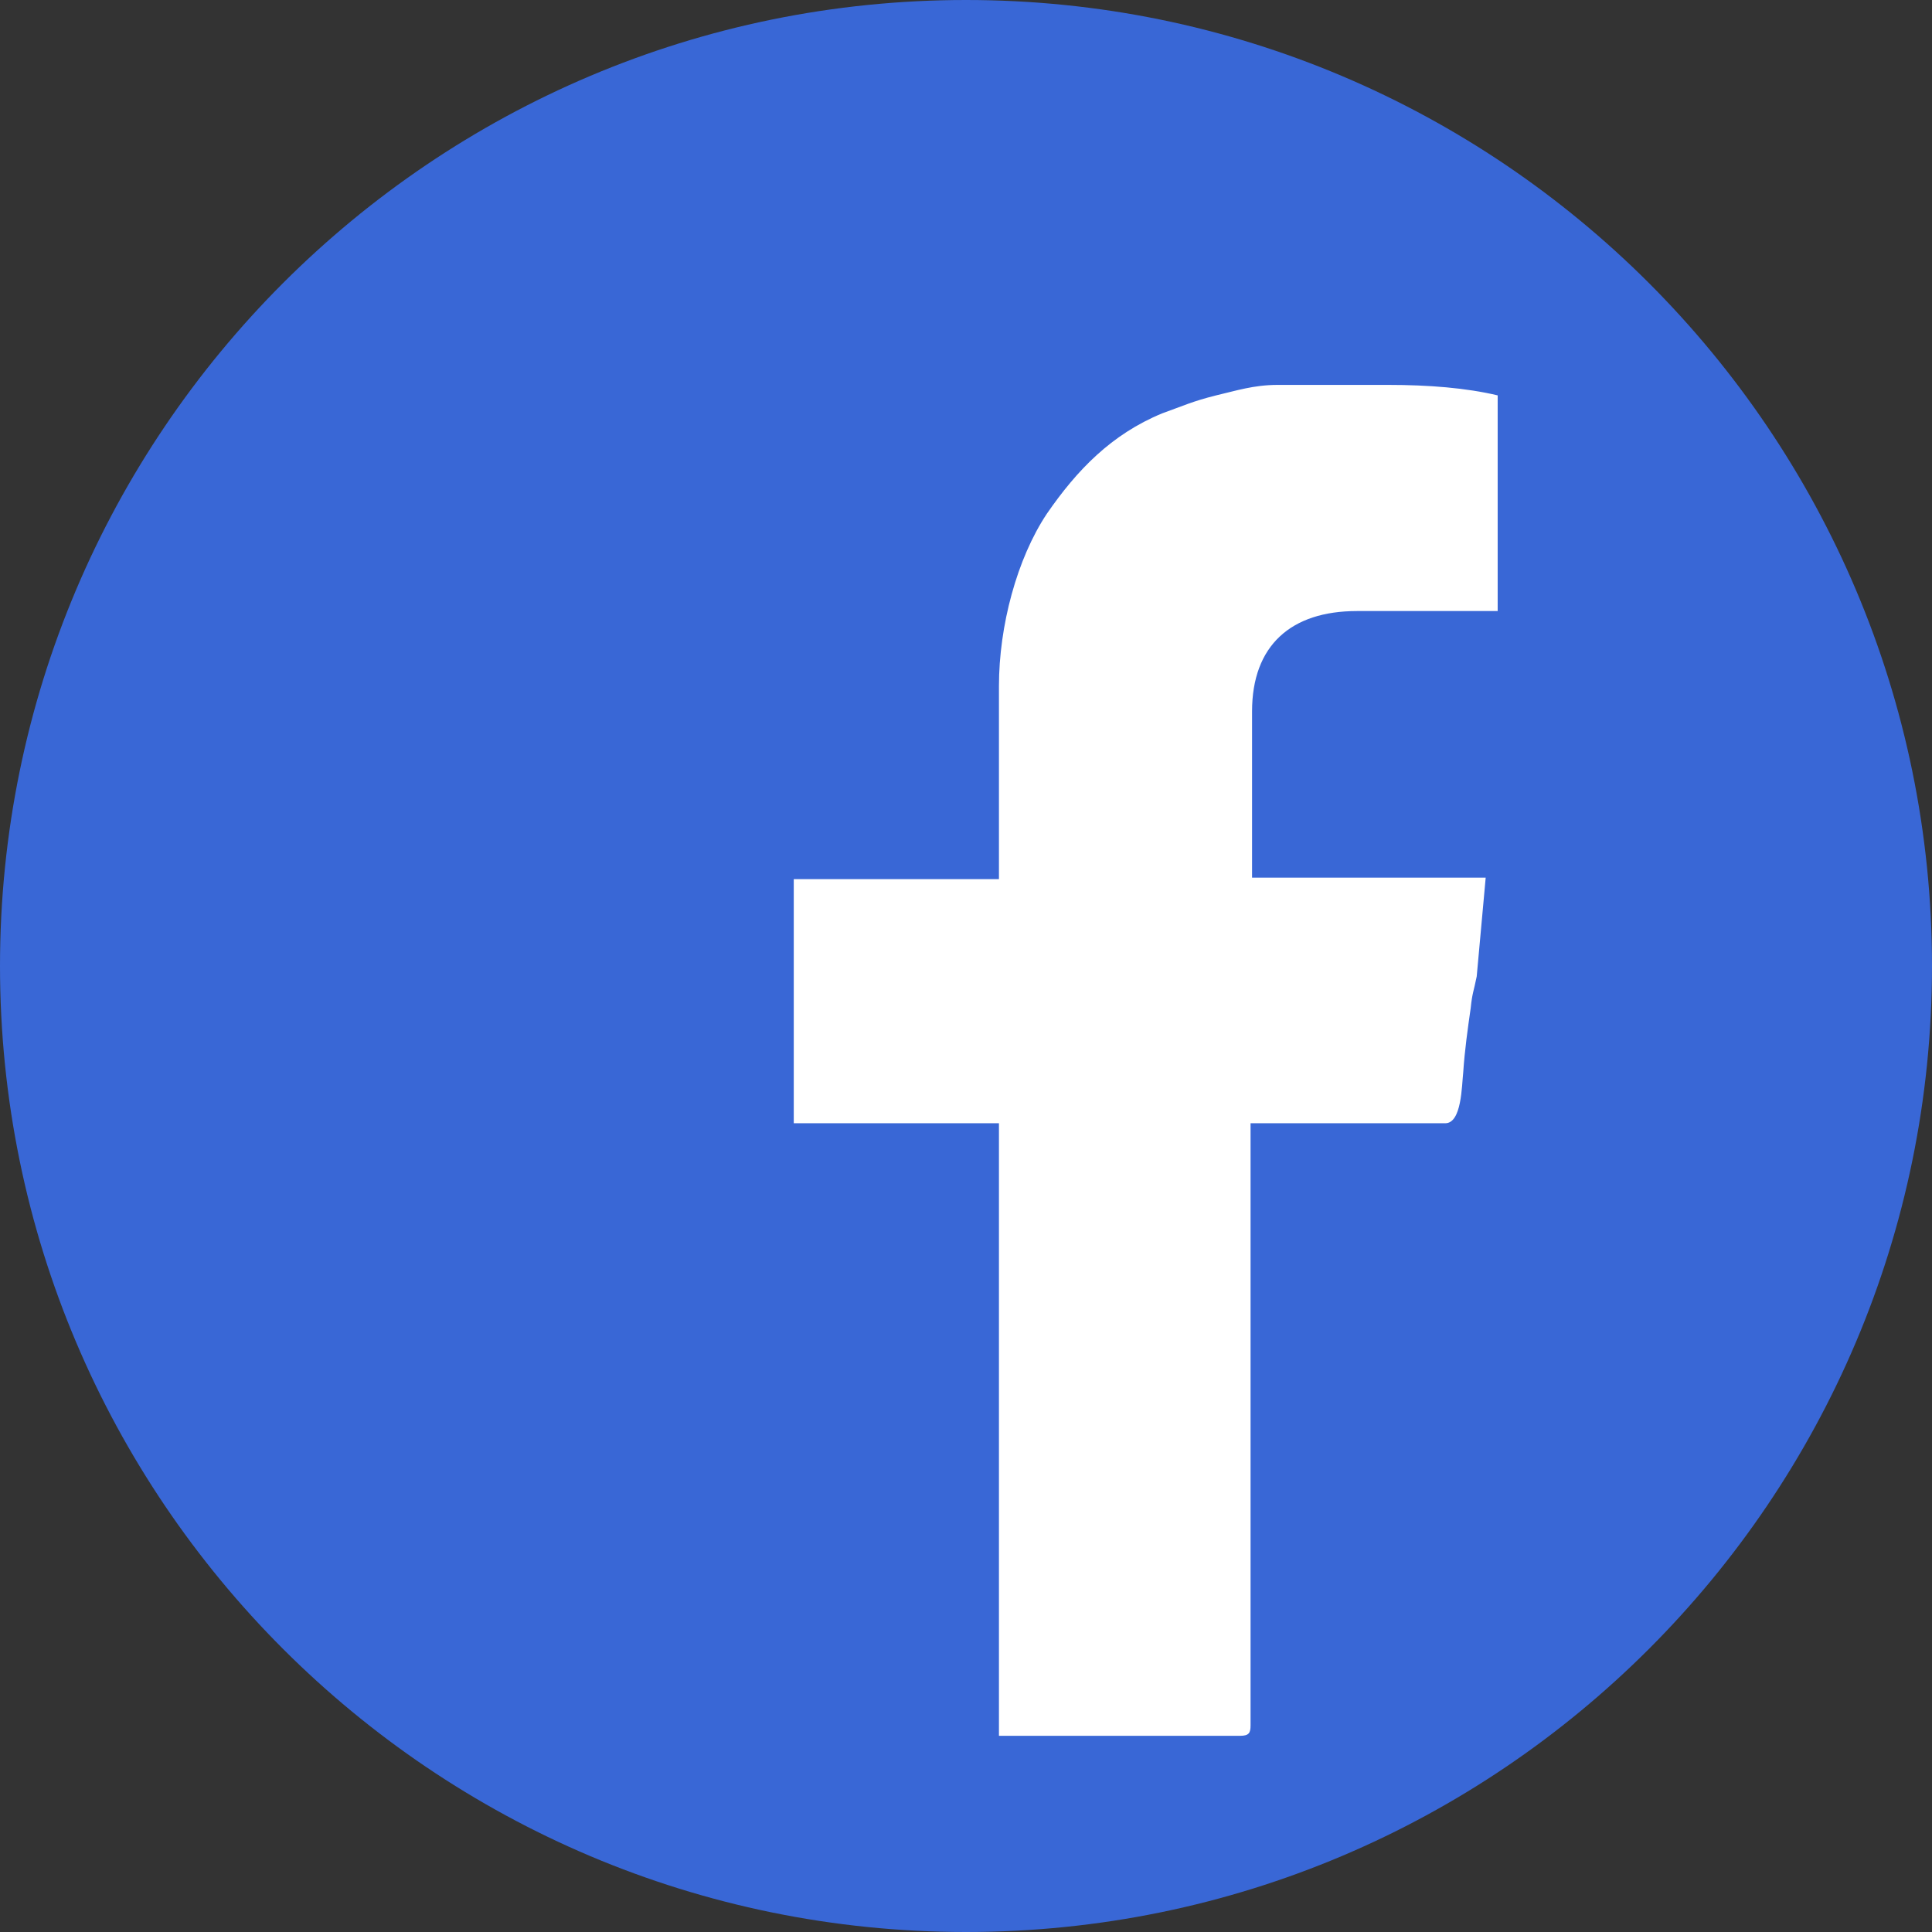
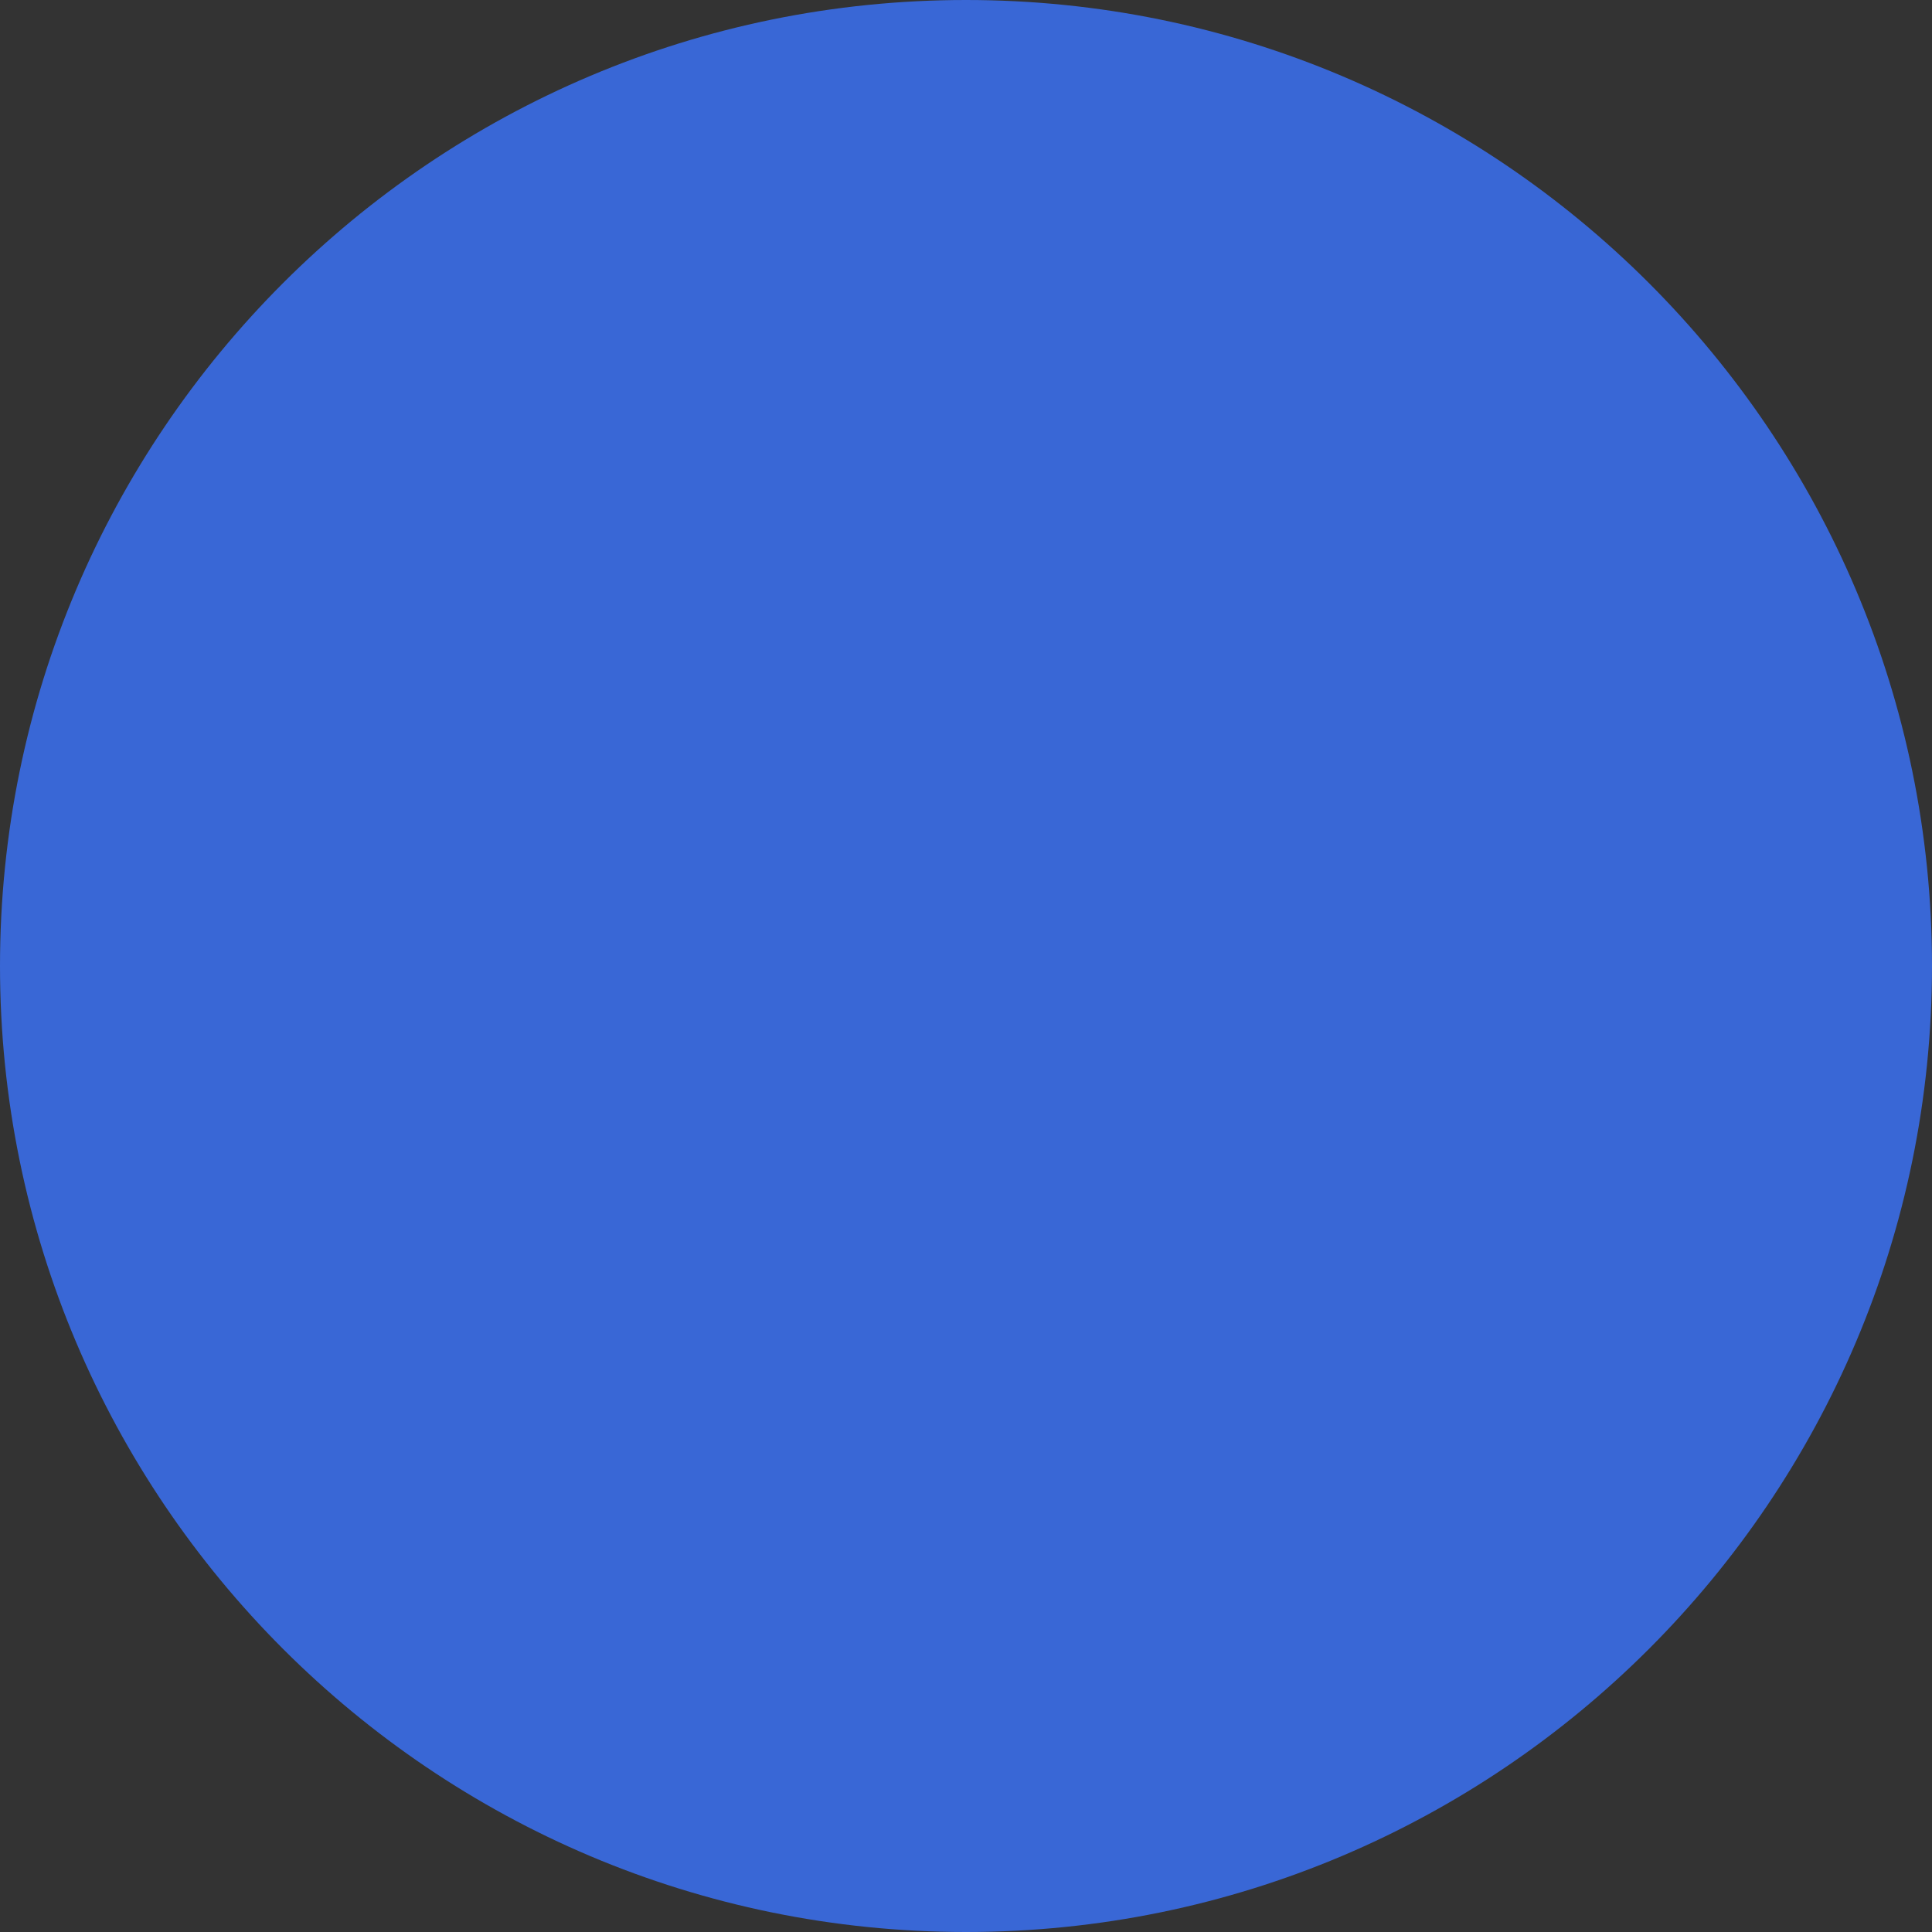
<svg xmlns="http://www.w3.org/2000/svg" xml:space="preserve" width="1.864mm" height="1.864mm" version="1.1" style="shape-rendering:geometricPrecision; text-rendering:geometricPrecision; image-rendering:optimizeQuality; fill-rule:evenodd; clip-rule:evenodd" viewBox="0 0 12.9 12.9">
  <rect x="0" y="0" width="12.9" height="12.9" fill="#333333" stroke="none" />
  <defs>
    <style type="text/css">
   
    .fil2 {fill:none}
    .fil0 {fill:#3967D6}
    .fil1 {fill:white}
   
  </style>
    <clipPath id="id0">
-       <path d="M6.45 0c3.56,0 6.45,2.89 6.45,6.45 0,3.56 -2.89,6.45 -6.45,6.45 -3.56,0 -6.45,-2.89 -6.45,-6.45 0,-3.56 2.89,-6.45 6.45,-6.45z" />
-     </clipPath>
+       </clipPath>
  </defs>
  <g id="PowerClip_x0020_Contents">
    <path class="fil0" d="M6.45 0c3.56,0 6.45,2.89 6.45,6.45 0,3.56 -2.89,6.45 -6.45,6.45 -3.56,0 -6.45,-2.89 -6.45,-6.45 0,-3.56 2.89,-6.45 6.45,-6.45z" />
    <g style="clip-path:url(#id0)">
      <g id="_1195731408">
-         <path id="_1" class="fil1" d="M6.67 4.6l0 1.27 -1.37 0 0 1.63 1.37 0 0 4.09 1.61 0c0.06,0 0.07,-0.02 0.07,-0.07l0 -4.02 1.3 0c0.11,0 0.11,-0.25 0.12,-0.34 0.01,-0.15 0.03,-0.29 0.05,-0.43 0.01,-0.1 0.02,-0.11 0.04,-0.21l0.06 -0.66 -1.56 0 0 -1.11c0,-0.44 0.26,-0.67 0.7,-0.67l0.94 0 0 -1.44c-0.21,-0.05 -0.46,-0.07 -0.73,-0.07l-0.74 0c-0.16,0 -0.28,0.04 -0.41,0.07 -0.16,0.04 -0.22,0.07 -0.36,0.12 -0.34,0.14 -0.57,0.38 -0.77,0.67 -0.2,0.3 -0.32,0.75 -0.32,1.15z" />
-       </g>
+         </g>
    </g>
-     <path class="fil2" d="M6.45 0c3.56,0 6.45,2.89 6.45,6.45 0,3.56 -2.89,6.45 -6.45,6.45 -3.56,0 -6.45,-2.89 -6.45,-6.45 0,-3.56 2.89,-6.45 6.45,-6.45z" />
  </g>
</svg>